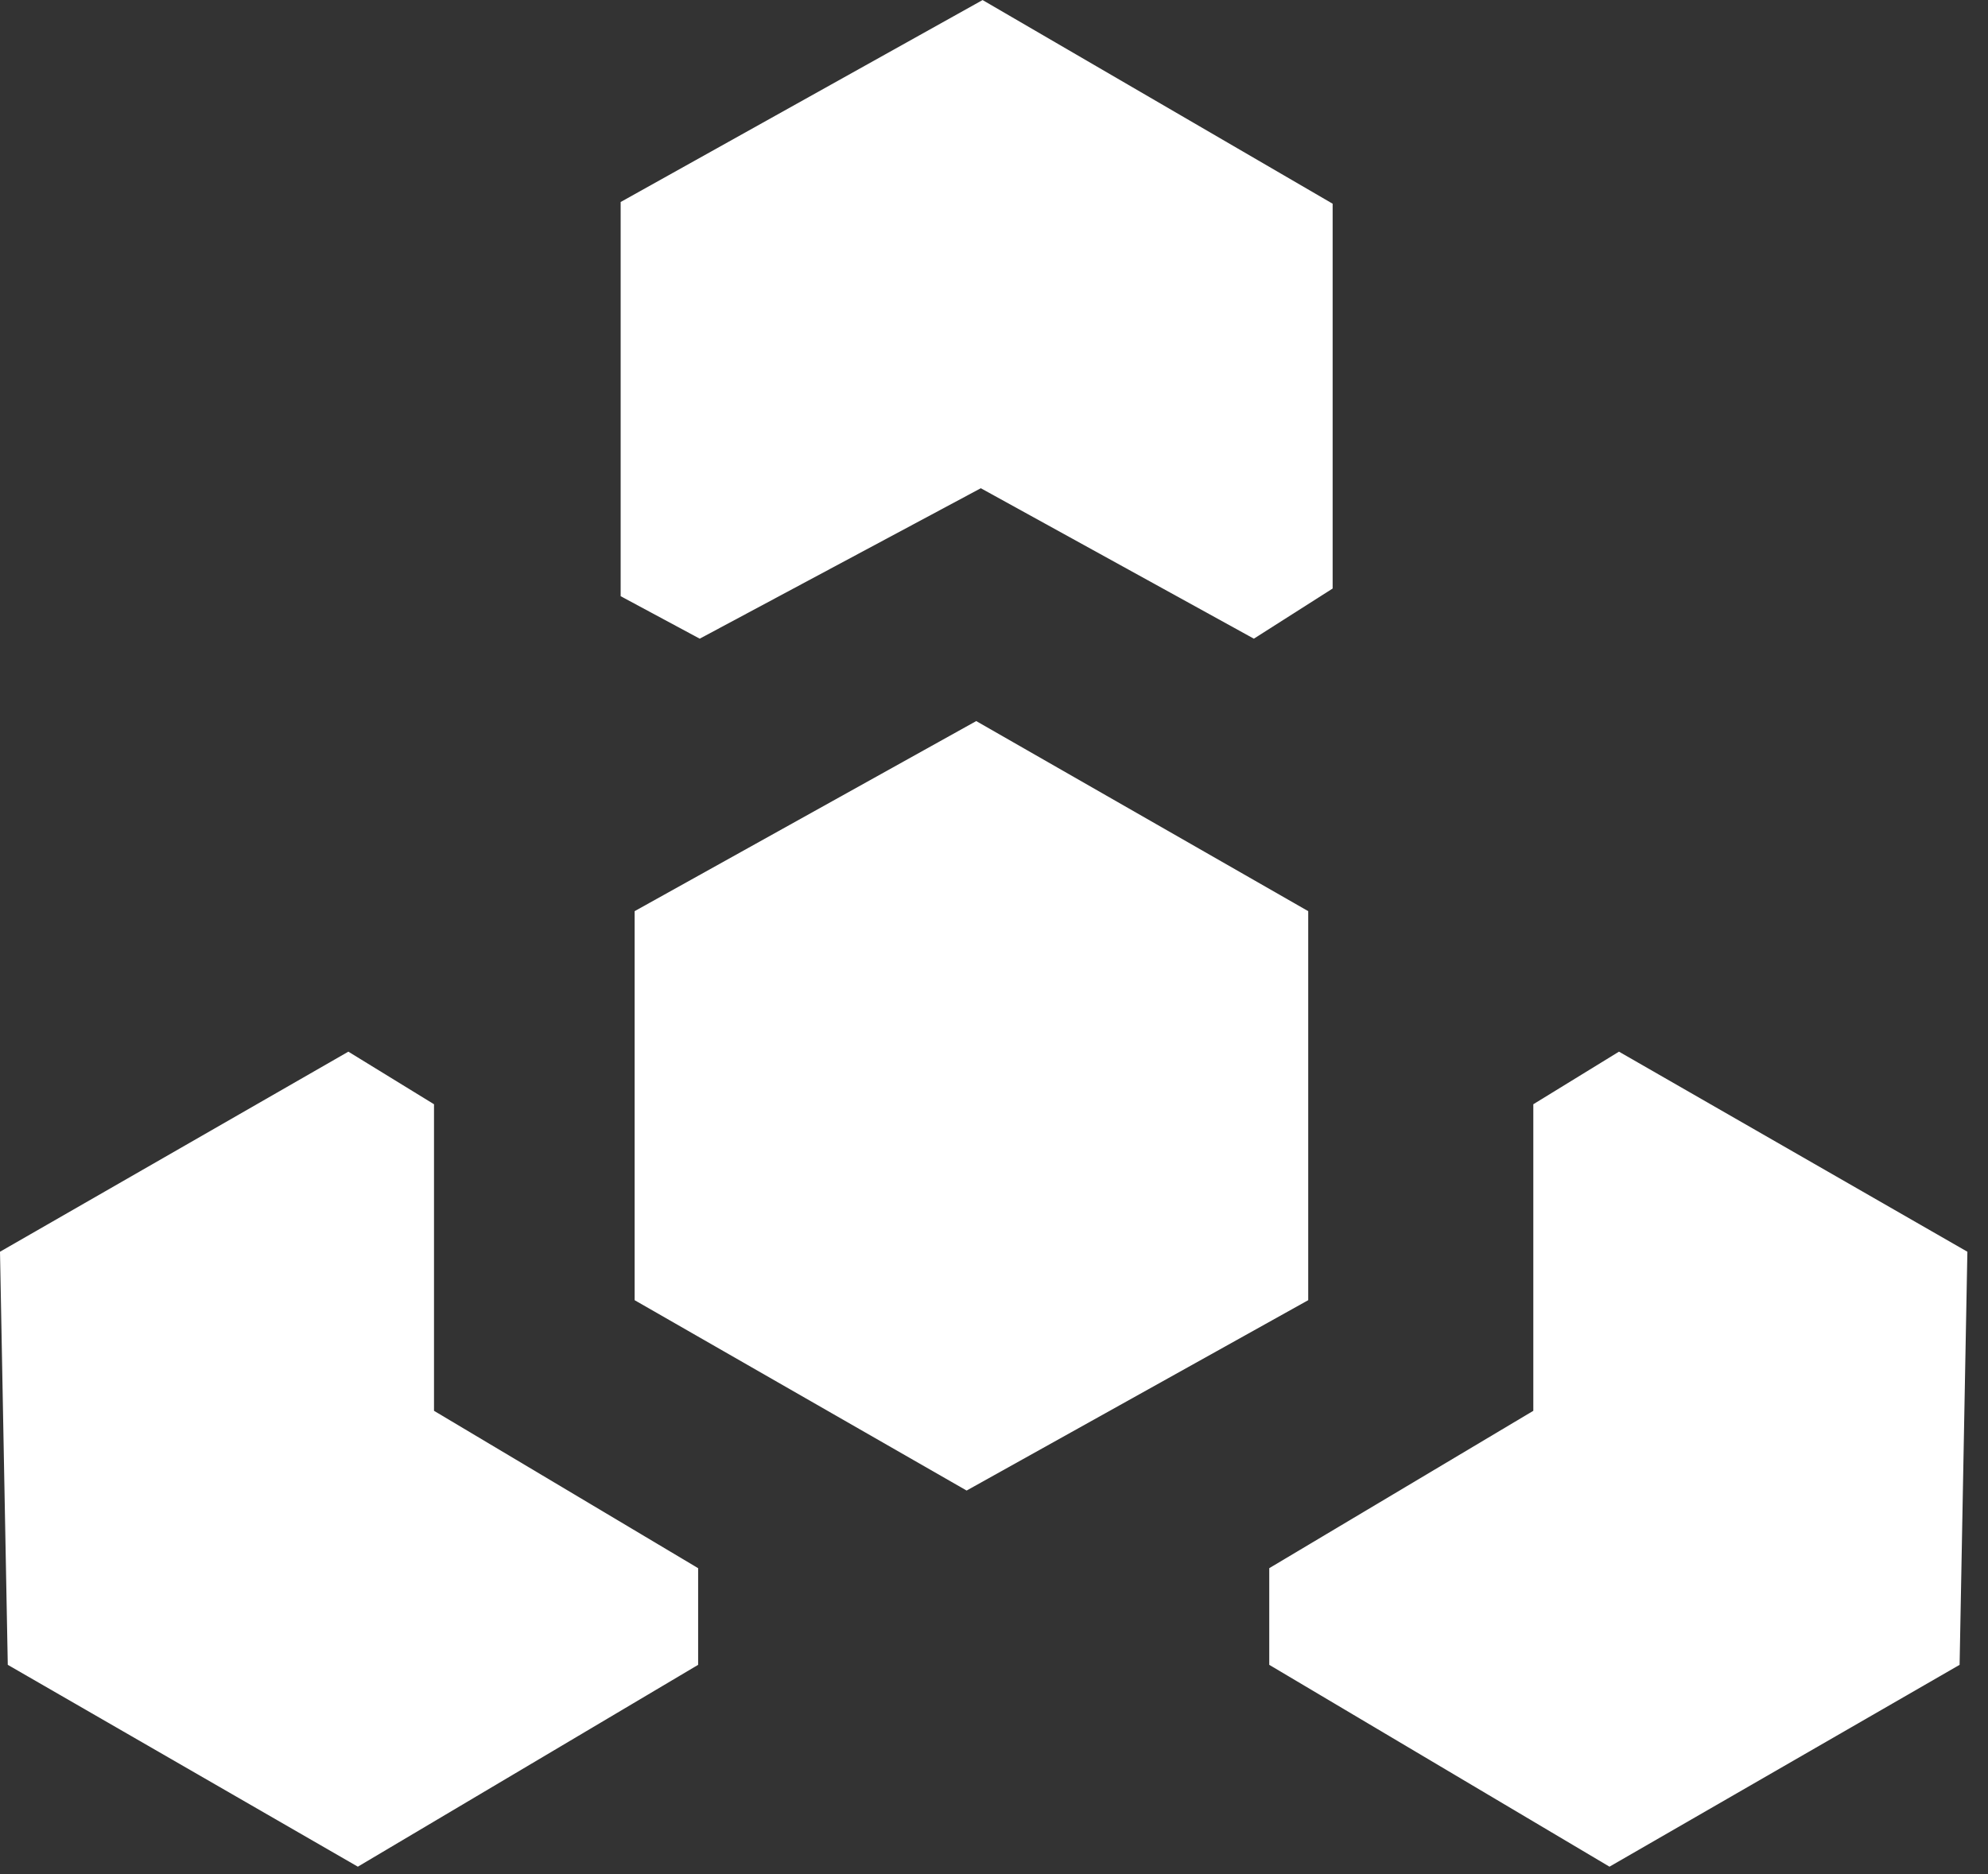
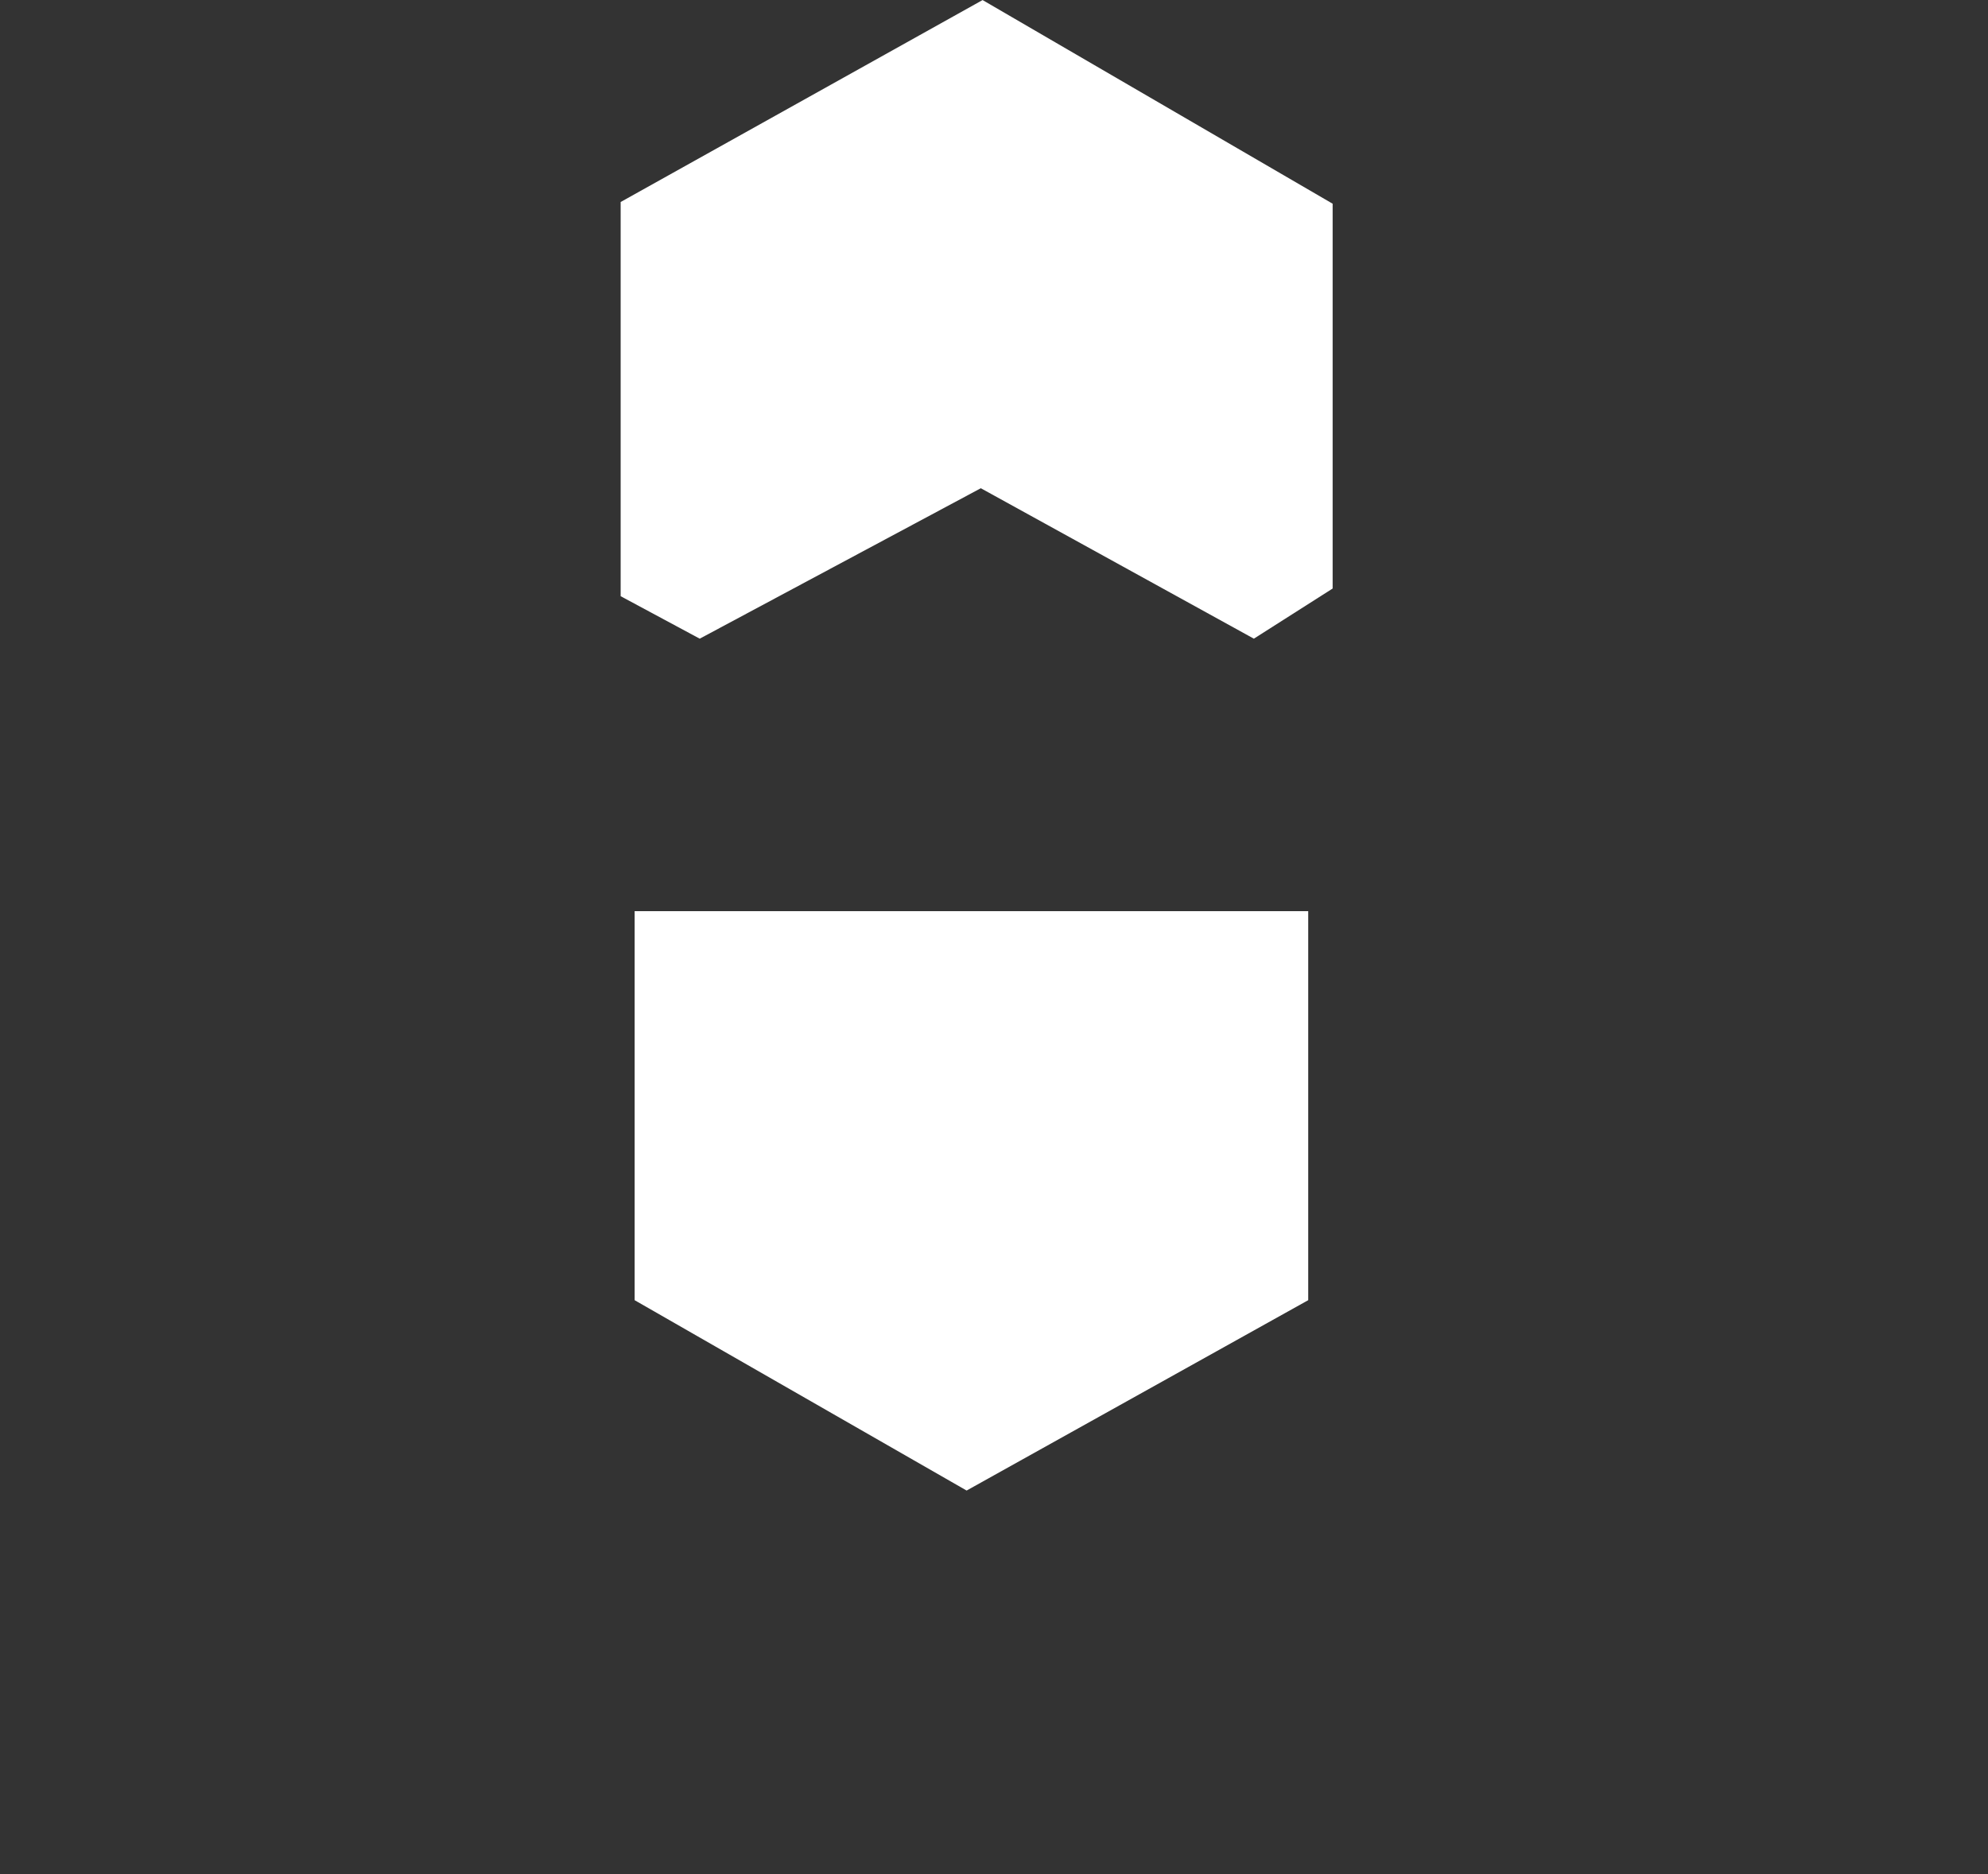
<svg xmlns="http://www.w3.org/2000/svg" width="35" height="33" viewBox="0 0 35 33" fill="none">
  <rect x="0" y="0" width="35" height="33" fill="#333333" stroke="none" />
  <g id="Group 108">
-     <path id="Vector" d="M23.032 16.044V22.894L17.018 26.246L11.173 22.894L11.173 16.044L17.187 12.697L23.032 16.044Z" fill="white" />
-     <path id="Vector_2" d="M34.637 22.041L34.5 29.315L28.336 32.869L22.346 29.315V27.613L26.995 24.842V19.444L28.503 18.518L34.637 22.041Z" fill="white" />
-     <path id="Vector_3" d="M0 22.041L0.137 29.315L6.3 32.869L12.291 29.315V27.613L7.641 24.842L7.641 19.444L6.133 18.518L0 22.041Z" fill="white" />
+     <path id="Vector" d="M23.032 16.044V22.894L17.018 26.246L11.173 22.894L11.173 16.044L23.032 16.044Z" fill="white" />
    <path id="Vector_4" d="M23.462 10.363V3.587L17.299 0.001L10.927 3.557L10.927 10.498L12.319 11.246L17.268 8.597L22.075 11.246L23.462 10.363Z" fill="white" />
  </g>
</svg>